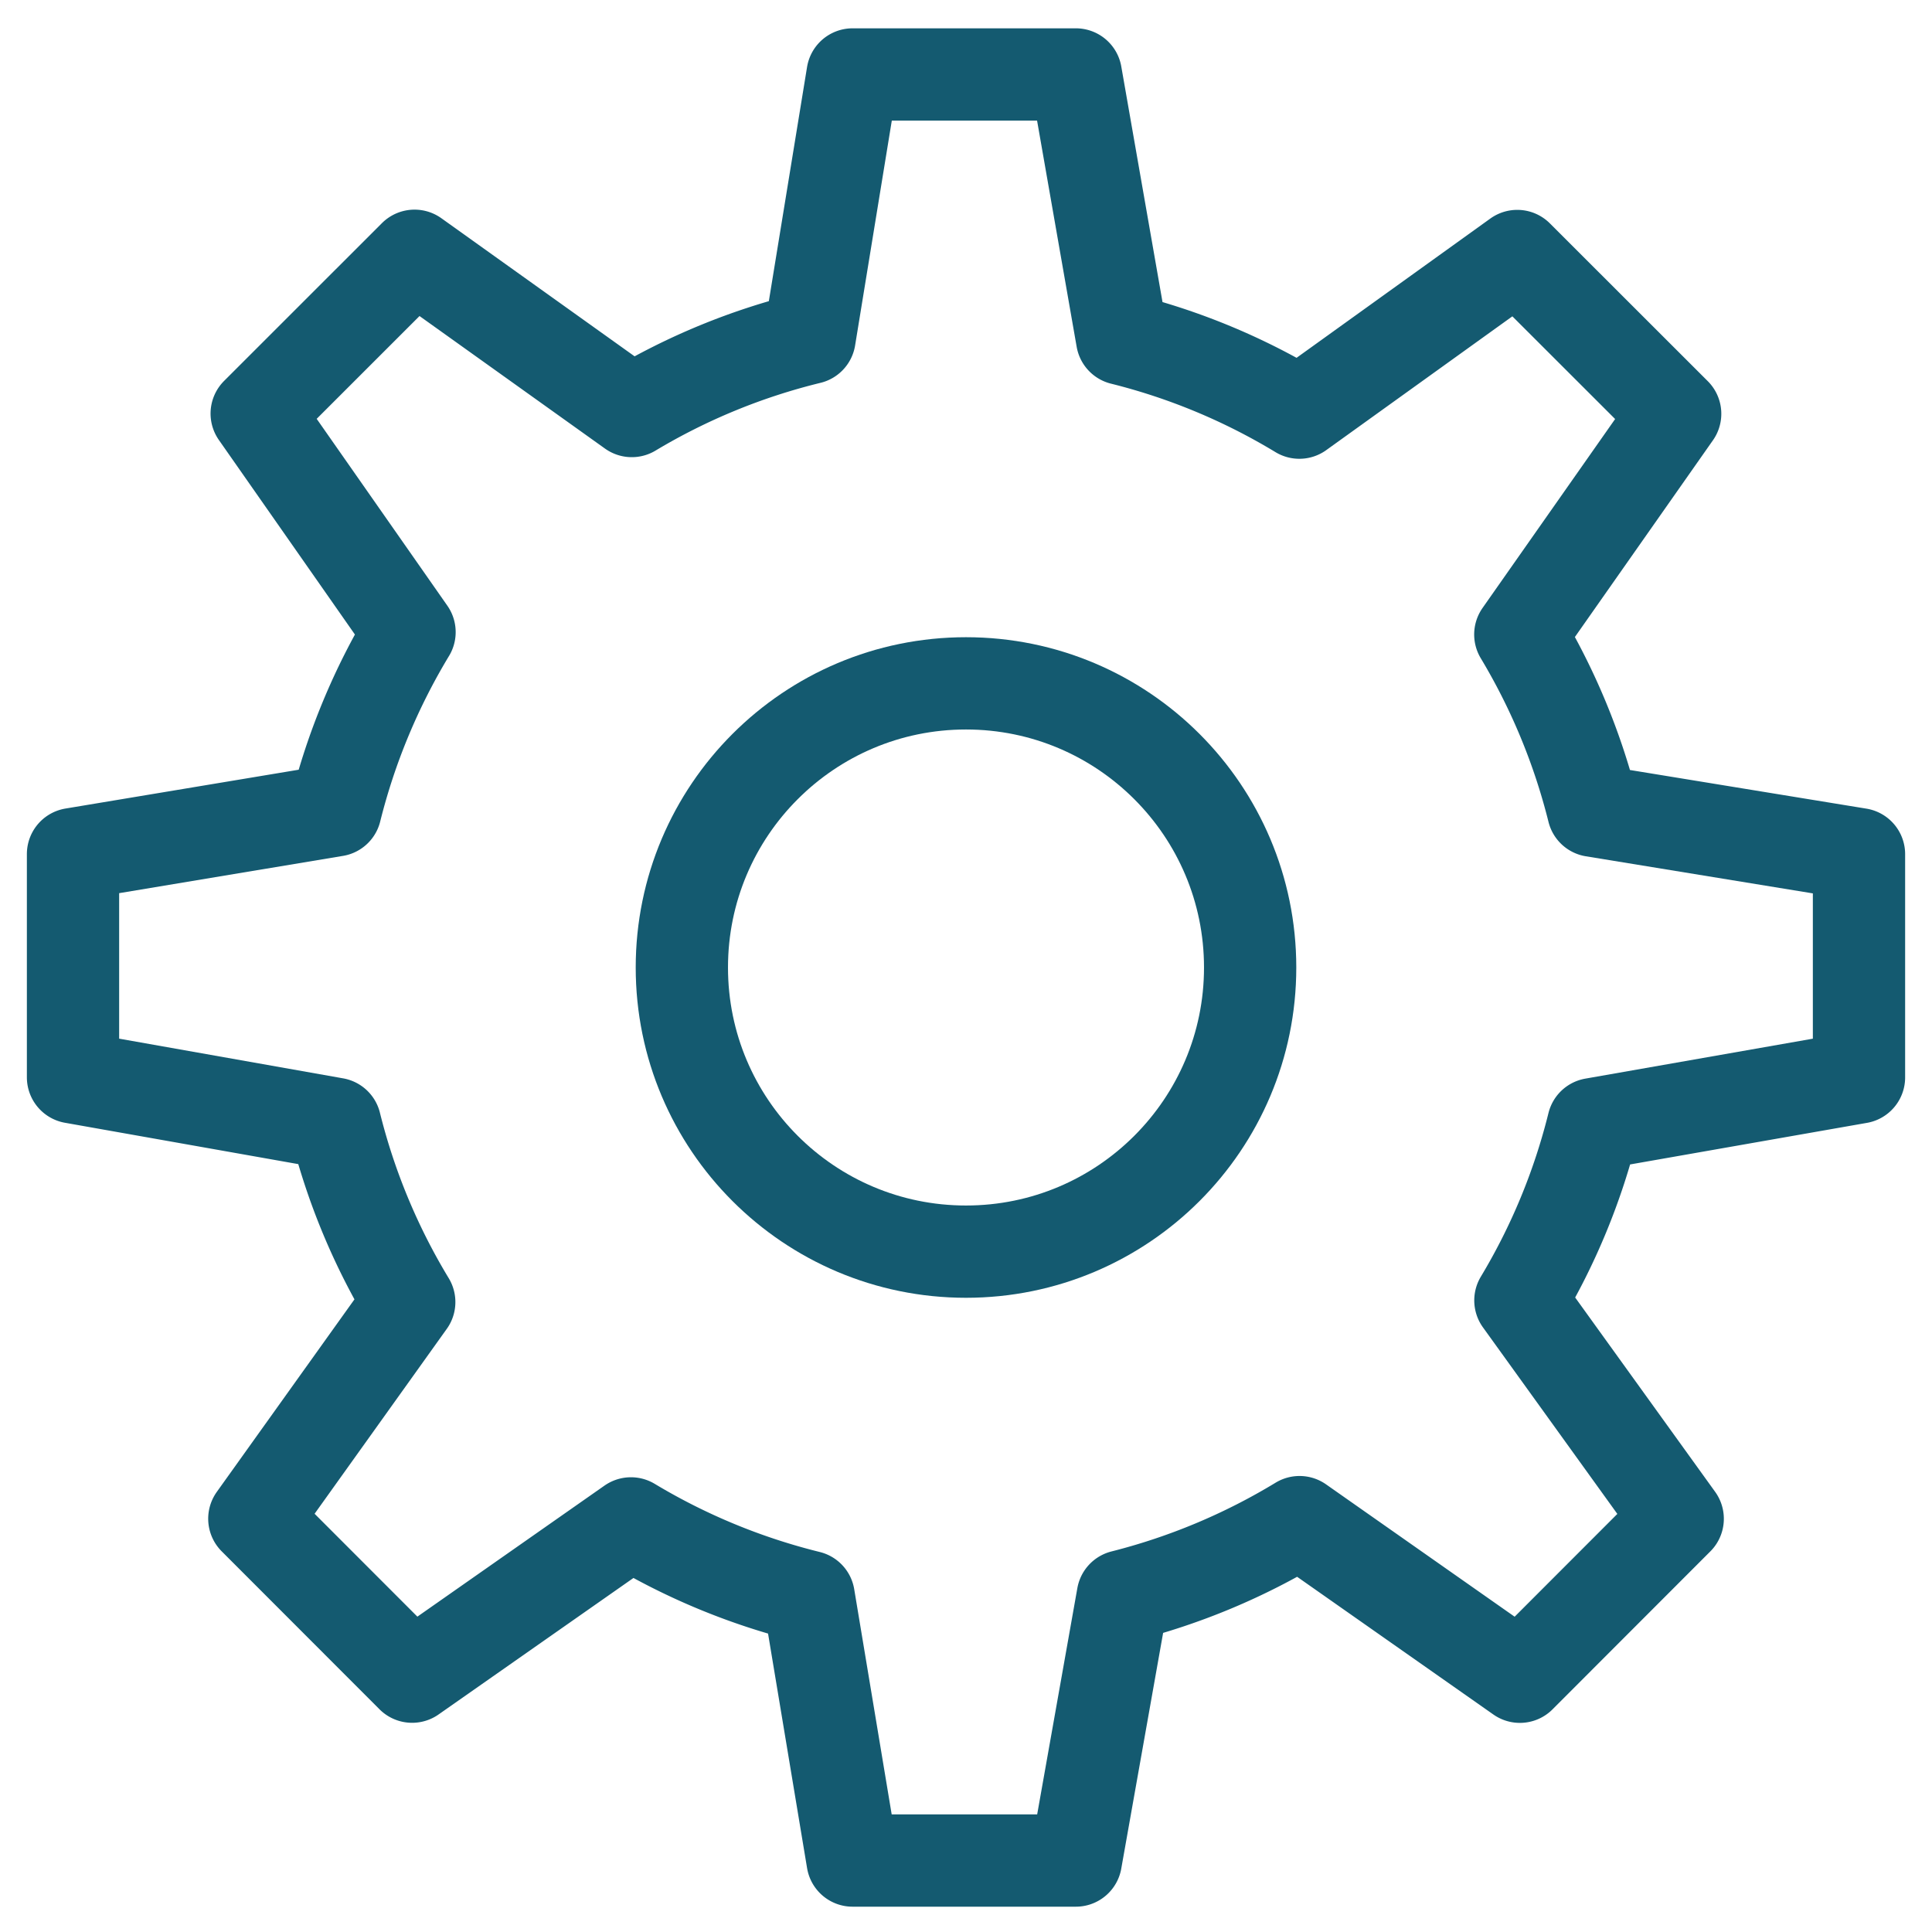
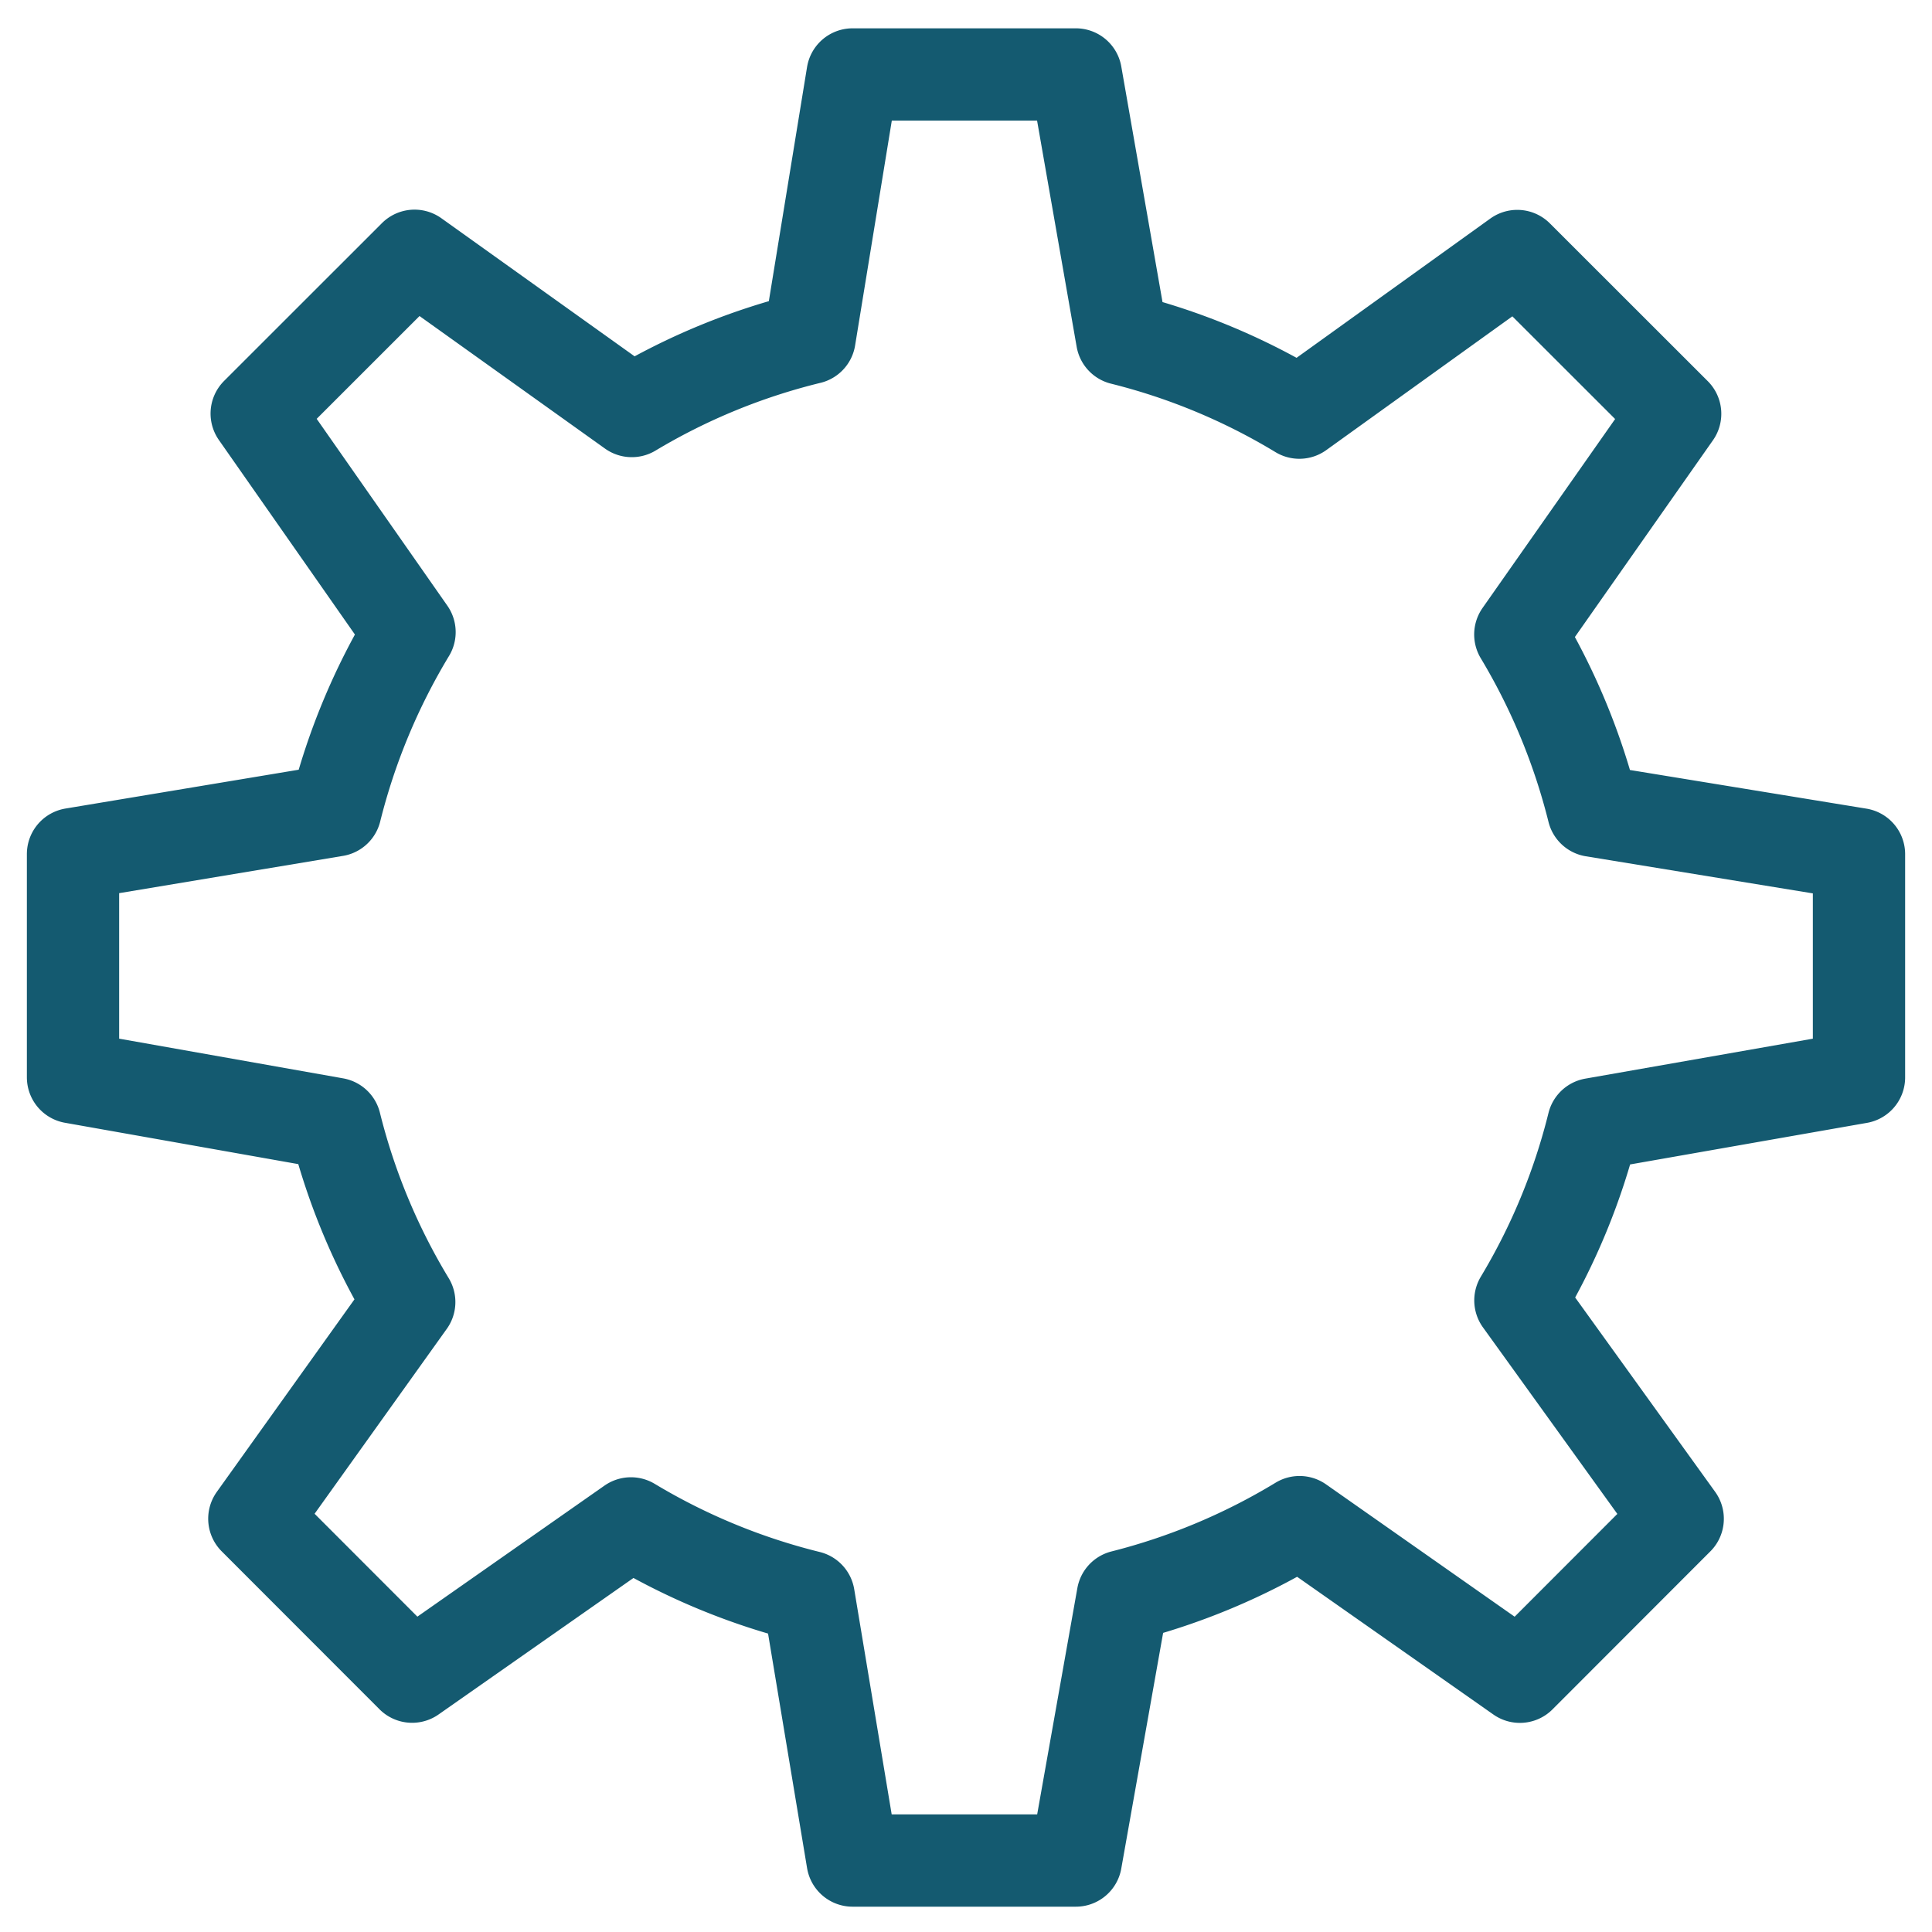
<svg xmlns="http://www.w3.org/2000/svg" width="67" height="67" viewBox="0 0 67 67">
  <g>
    <g>
      <g>
        <path fill="none" stroke="#145a70" stroke-linecap="round" stroke-linejoin="round" stroke-miterlimit="20" stroke-width="3.2" d="M64.468 37.364v0-7.742 0l-9.215-1.506a22.42 22.42 0 0 0-2.53-6.113l5.37-7.653v0l-5.476-5.472v0L45.06 14.31a22.246 22.246 0 0 0-6.146-2.558l-1.605-9.17v0h-7.742v0l-1.492 9.14a22.27 22.27 0 0 0-6.165 2.532L14.376 8.87v0l-5.474 5.472v0l5.3 7.579a22.468 22.468 0 0 0-2.57 6.182l-9.1 1.515v7.743l9.09 1.611a22.327 22.327 0 0 0 2.57 6.182L8.82 52.668v0l5.472 5.477v0l7.589-5.315a22.37 22.37 0 0 0 6.164 2.545l1.522 9.147v0h7.742v0l1.628-9.168a22.38 22.38 0 0 0 6.13-2.568l7.641 5.362v0l5.473-5.478v0l-5.455-7.573a22.253 22.253 0 0 0 2.527-6.115z" />
      </g>
      <g>
-         <path fill="none" stroke="#145a70" stroke-linecap="round" stroke-linejoin="round" stroke-miterlimit="20" stroke-width="3.2" d="M33.5 23.698c-5.442 0-9.854 4.412-9.854 9.854 0 5.442 4.412 9.854 9.854 9.854 5.442 0 9.854-4.412 9.854-9.854 0-5.442-4.412-9.854-9.854-9.854z" />
-       </g>
+         </g>
    </g>
  </g>
</svg>